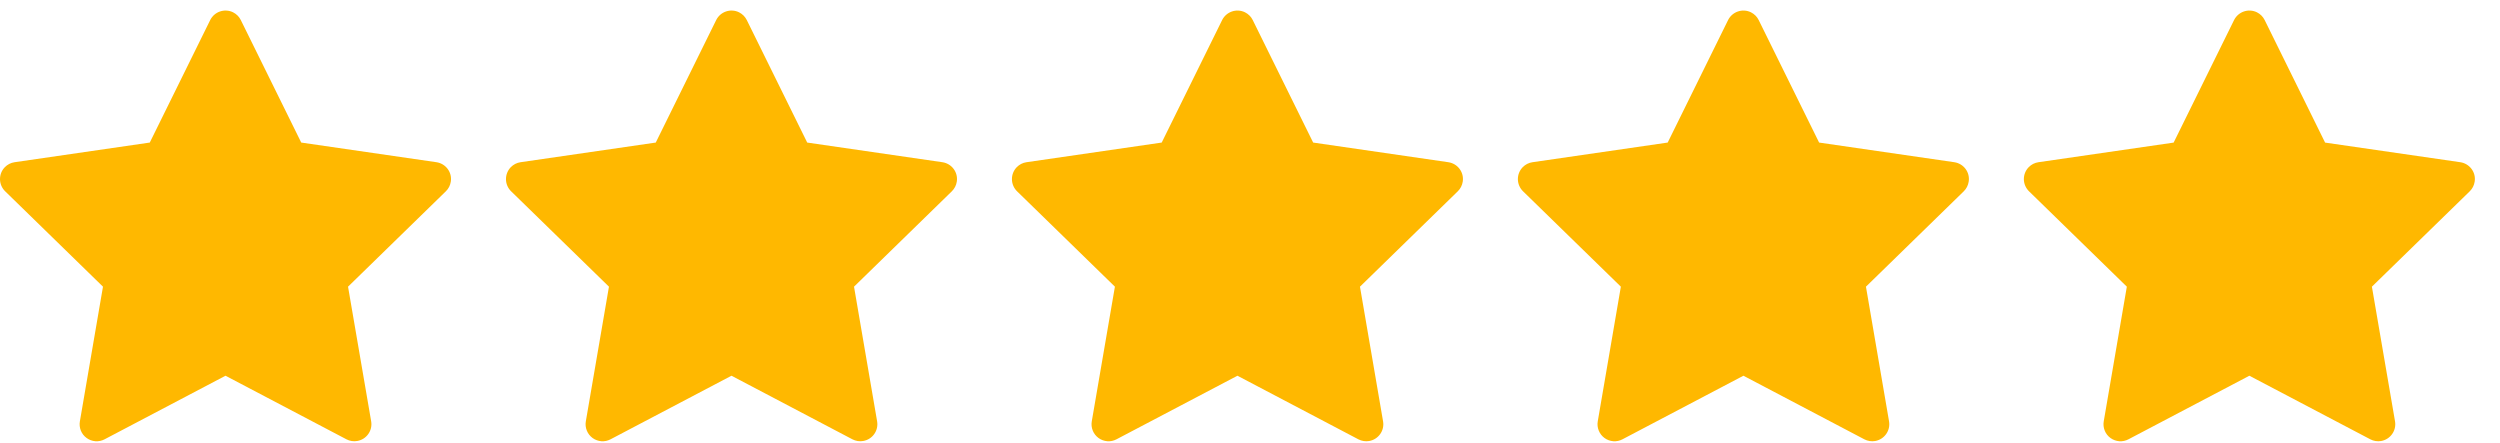
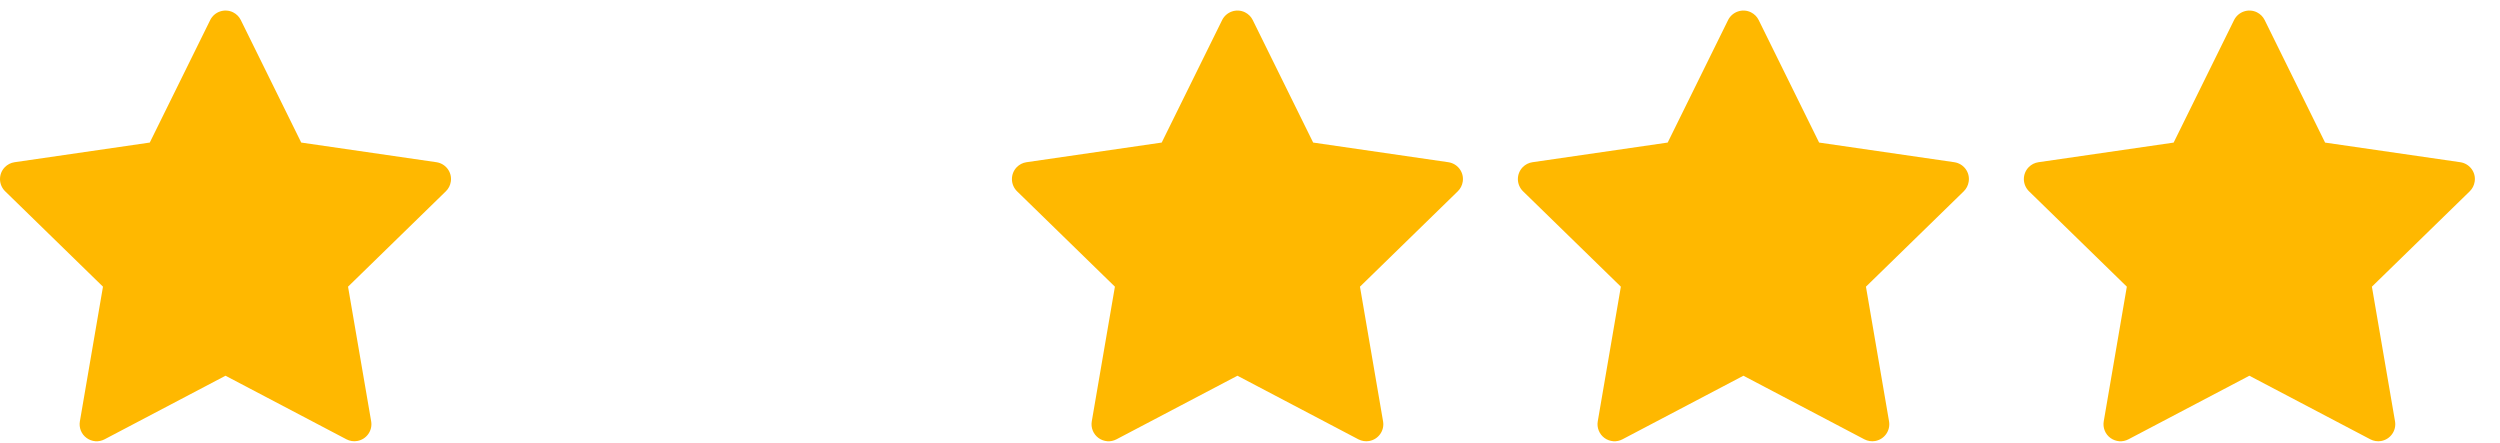
<svg xmlns="http://www.w3.org/2000/svg" fill="none" viewBox="0 0 79 14" height="14" width="79">
  <g id="Vector">
    <path fill="#FFB800" d="M13.792 5.126L9.519 4.505L7.609 0.633C7.557 0.527 7.471 0.442 7.365 0.389C7.099 0.258 6.776 0.367 6.643 0.633L4.733 4.505L0.461 5.126C0.343 5.143 0.235 5.199 0.153 5.283C0.053 5.385 -0.002 5.523 4.73631e-05 5.666C0.002 5.809 0.061 5.945 0.163 6.045L3.254 9.059L2.524 13.315C2.507 13.414 2.518 13.515 2.555 13.608C2.593 13.702 2.656 13.782 2.738 13.841C2.819 13.9 2.915 13.935 3.015 13.943C3.116 13.95 3.216 13.929 3.305 13.882L7.126 11.873L10.948 13.882C11.052 13.937 11.173 13.956 11.289 13.935C11.582 13.885 11.779 13.607 11.729 13.315L10.998 9.059L14.089 6.045C14.174 5.963 14.229 5.855 14.246 5.737C14.291 5.443 14.086 5.17 13.792 5.126Z" />
-     <path fill="#FFB800" d="M29.78 5.126L25.508 4.505L23.598 0.633C23.545 0.527 23.46 0.442 23.354 0.389C23.088 0.258 22.765 0.367 22.632 0.633L20.722 4.505L16.449 5.126C16.331 5.143 16.224 5.199 16.141 5.283C16.042 5.385 15.987 5.523 15.989 5.666C15.99 5.809 16.049 5.945 16.151 6.045L19.243 9.059L18.512 13.315C18.495 13.414 18.506 13.515 18.544 13.608C18.582 13.702 18.645 13.782 18.726 13.841C18.807 13.9 18.904 13.935 19.004 13.943C19.104 13.95 19.204 13.929 19.293 13.882L23.115 11.873L26.936 13.882C27.041 13.937 27.162 13.956 27.278 13.935C27.571 13.885 27.767 13.607 27.717 13.315L26.987 9.059L30.078 6.045C30.162 5.963 30.218 5.855 30.235 5.737C30.28 5.443 30.075 5.17 29.78 5.126Z" />
    <path fill="#FFB800" d="M45.768 5.126L41.496 4.505L39.586 0.633C39.534 0.527 39.448 0.442 39.342 0.389C39.076 0.258 38.753 0.368 38.62 0.633L36.71 4.505L32.437 5.126C32.319 5.143 32.212 5.199 32.129 5.283C32.03 5.385 31.975 5.523 31.977 5.666C31.979 5.809 32.037 5.945 32.139 6.045L35.231 9.059L34.5 13.315C34.483 13.414 34.494 13.515 34.532 13.609C34.57 13.702 34.633 13.782 34.714 13.841C34.795 13.9 34.892 13.935 34.992 13.943C35.092 13.95 35.192 13.929 35.281 13.882L39.103 11.873L42.924 13.882C43.029 13.937 43.15 13.956 43.266 13.936C43.559 13.885 43.756 13.607 43.705 13.315L42.975 9.059L46.066 6.045C46.15 5.963 46.206 5.855 46.223 5.737C46.268 5.443 46.063 5.17 45.768 5.126Z" />
    <path fill="#FFB800" d="M61.757 5.126L57.484 4.505L55.574 0.633C55.522 0.527 55.436 0.442 55.33 0.389C55.065 0.258 54.741 0.368 54.608 0.633L52.699 4.505L48.426 5.126C48.308 5.143 48.2 5.199 48.118 5.283C48.018 5.385 47.963 5.523 47.965 5.666C47.967 5.809 48.026 5.945 48.128 6.045L51.219 9.059L50.489 13.315C50.472 13.414 50.483 13.515 50.521 13.608C50.559 13.702 50.622 13.782 50.703 13.841C50.784 13.9 50.88 13.935 50.981 13.943C51.081 13.95 51.181 13.929 51.27 13.882L55.092 11.873L58.913 13.882C59.017 13.937 59.139 13.956 59.255 13.936C59.547 13.885 59.744 13.607 59.694 13.315L58.964 9.059L62.055 6.045C62.139 5.963 62.194 5.855 62.211 5.737C62.257 5.443 62.051 5.17 61.757 5.126Z" />
    <path fill="#FFB800" d="M77.746 5.126L73.473 4.506L71.563 0.633C71.511 0.527 71.425 0.442 71.319 0.389C71.053 0.258 70.73 0.368 70.597 0.633L68.687 4.506L64.415 5.126C64.297 5.143 64.189 5.199 64.107 5.283C64.007 5.385 63.952 5.523 63.954 5.666C63.956 5.809 64.015 5.945 64.117 6.045L67.208 9.059L66.478 13.315C66.461 13.414 66.472 13.516 66.51 13.609C66.547 13.702 66.61 13.782 66.692 13.841C66.773 13.9 66.869 13.935 66.969 13.943C67.07 13.95 67.17 13.929 67.259 13.882L71.08 11.873L74.902 13.882C75.006 13.937 75.127 13.956 75.243 13.936C75.536 13.885 75.733 13.607 75.683 13.315L74.952 9.059L78.044 6.045C78.128 5.963 78.183 5.855 78.2 5.737C78.246 5.443 78.04 5.17 77.746 5.126Z" />
  </g>
</svg>